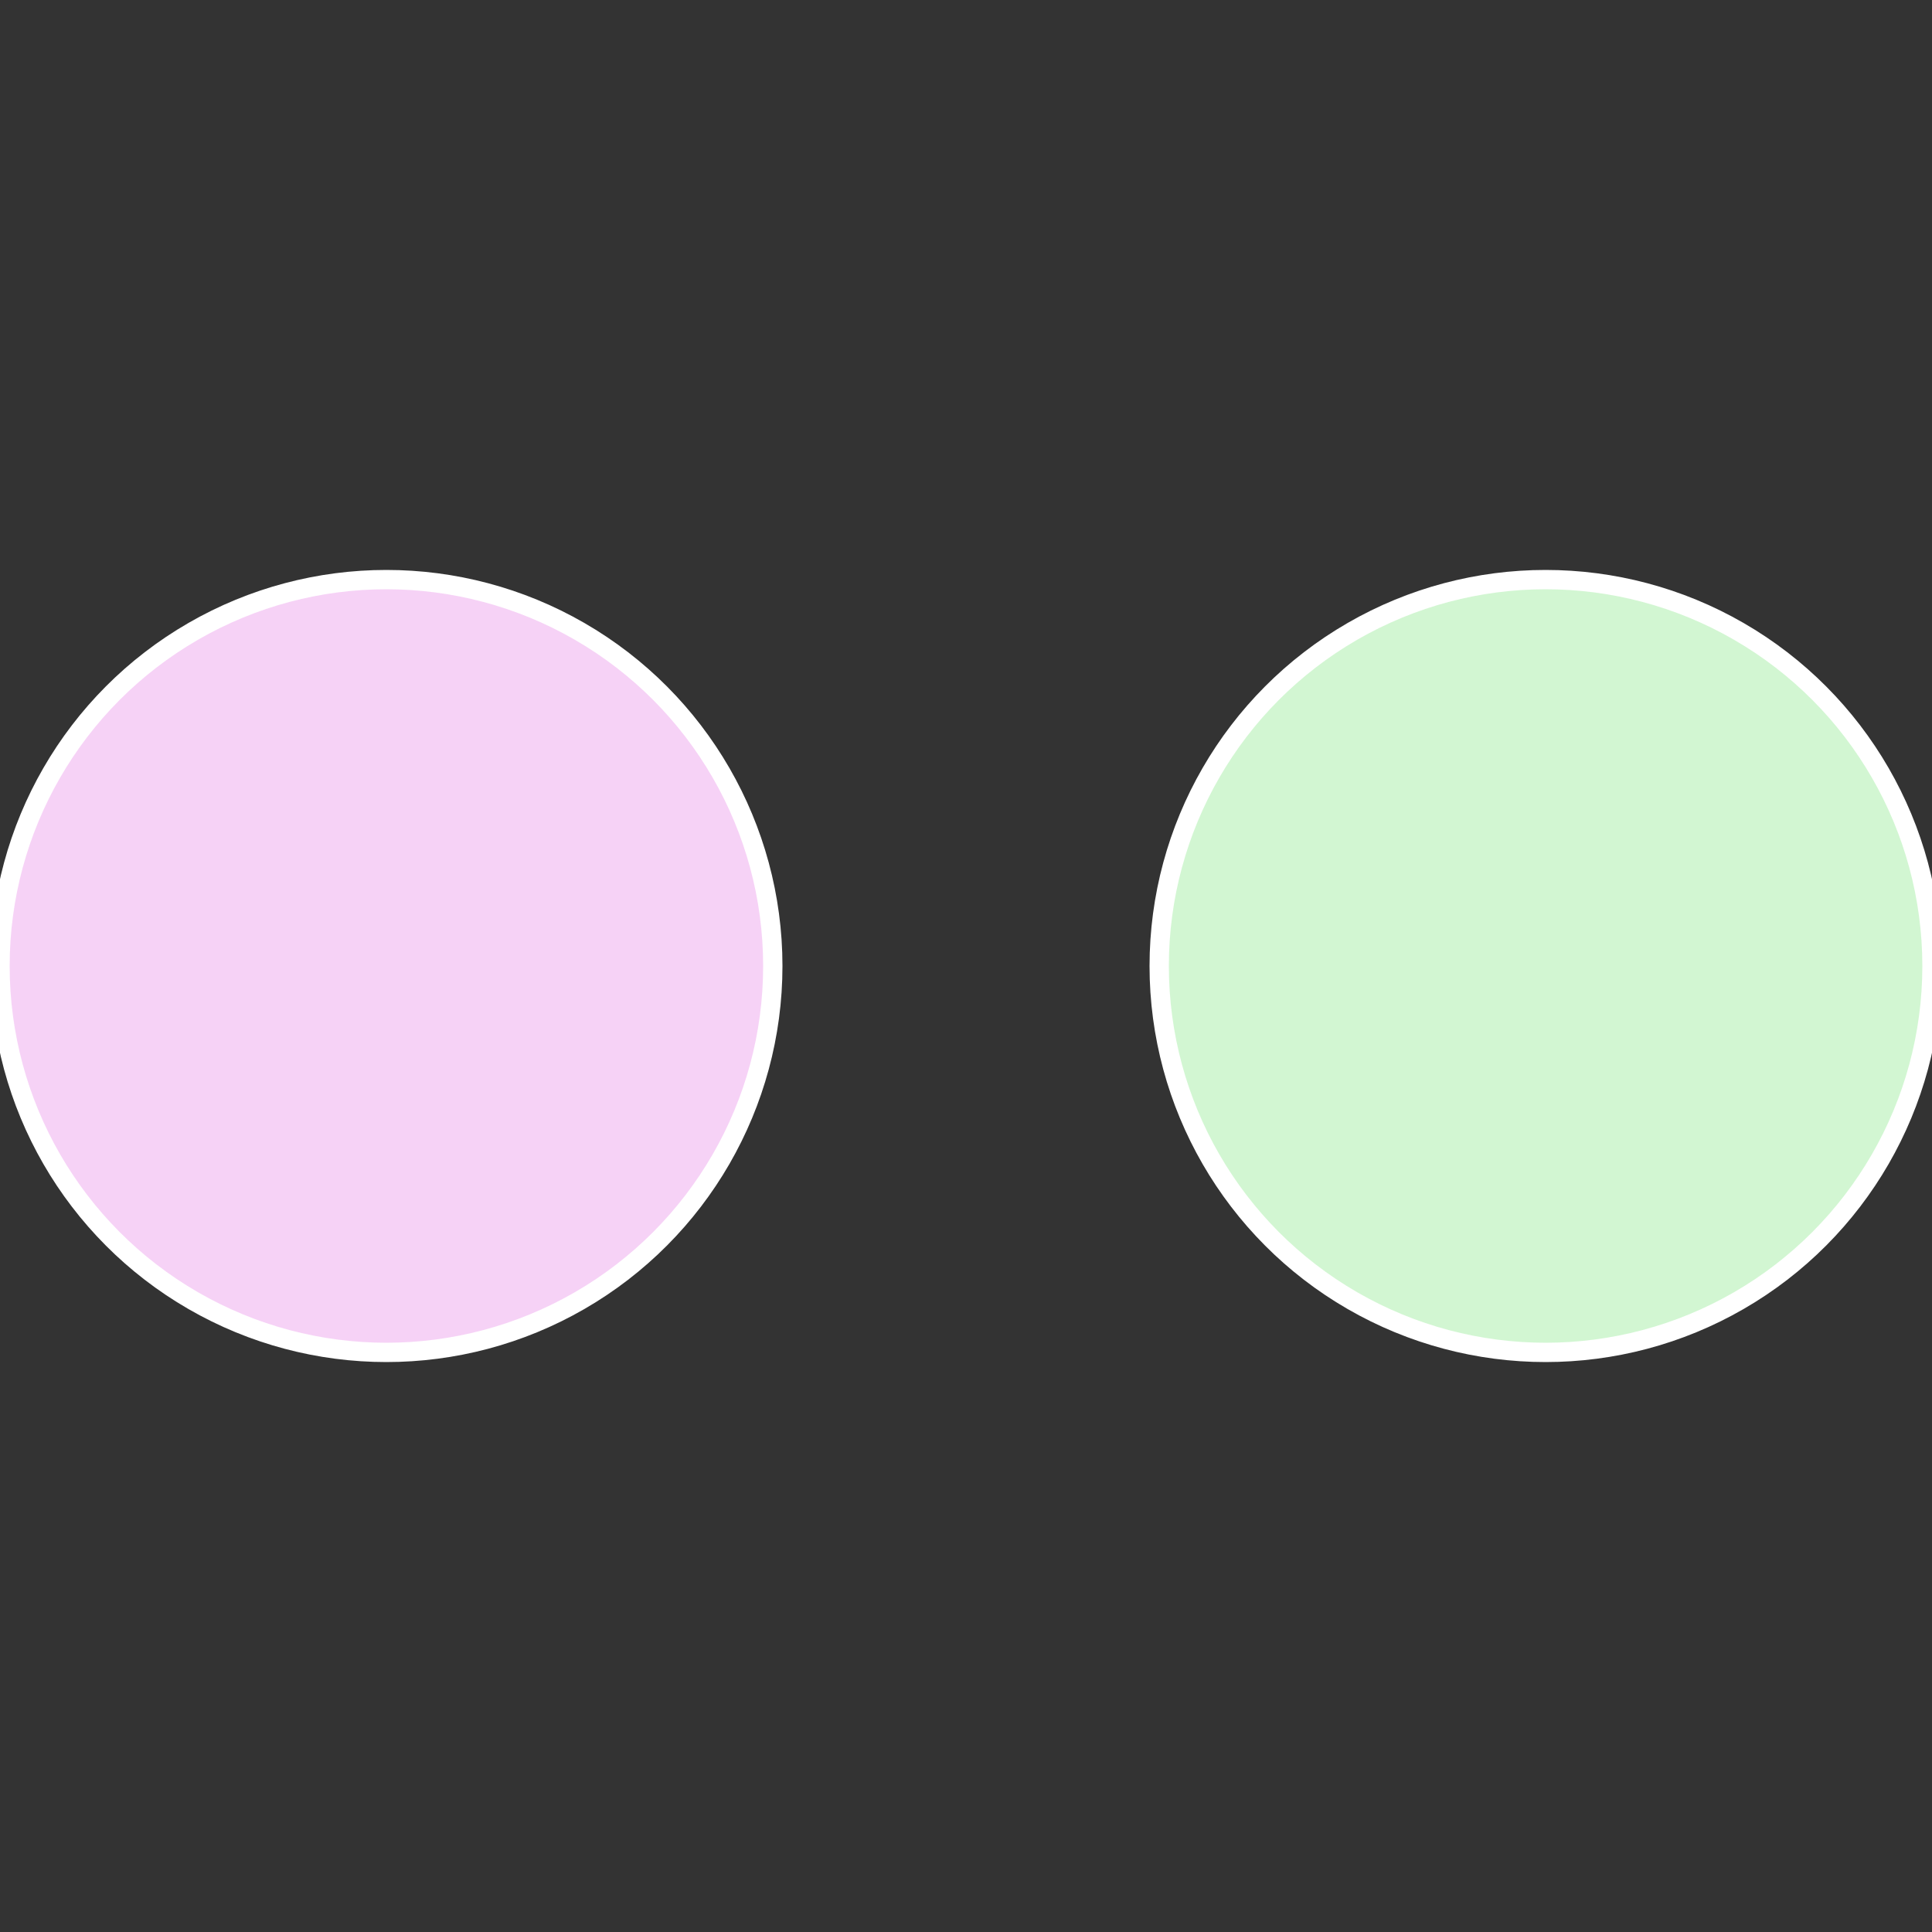
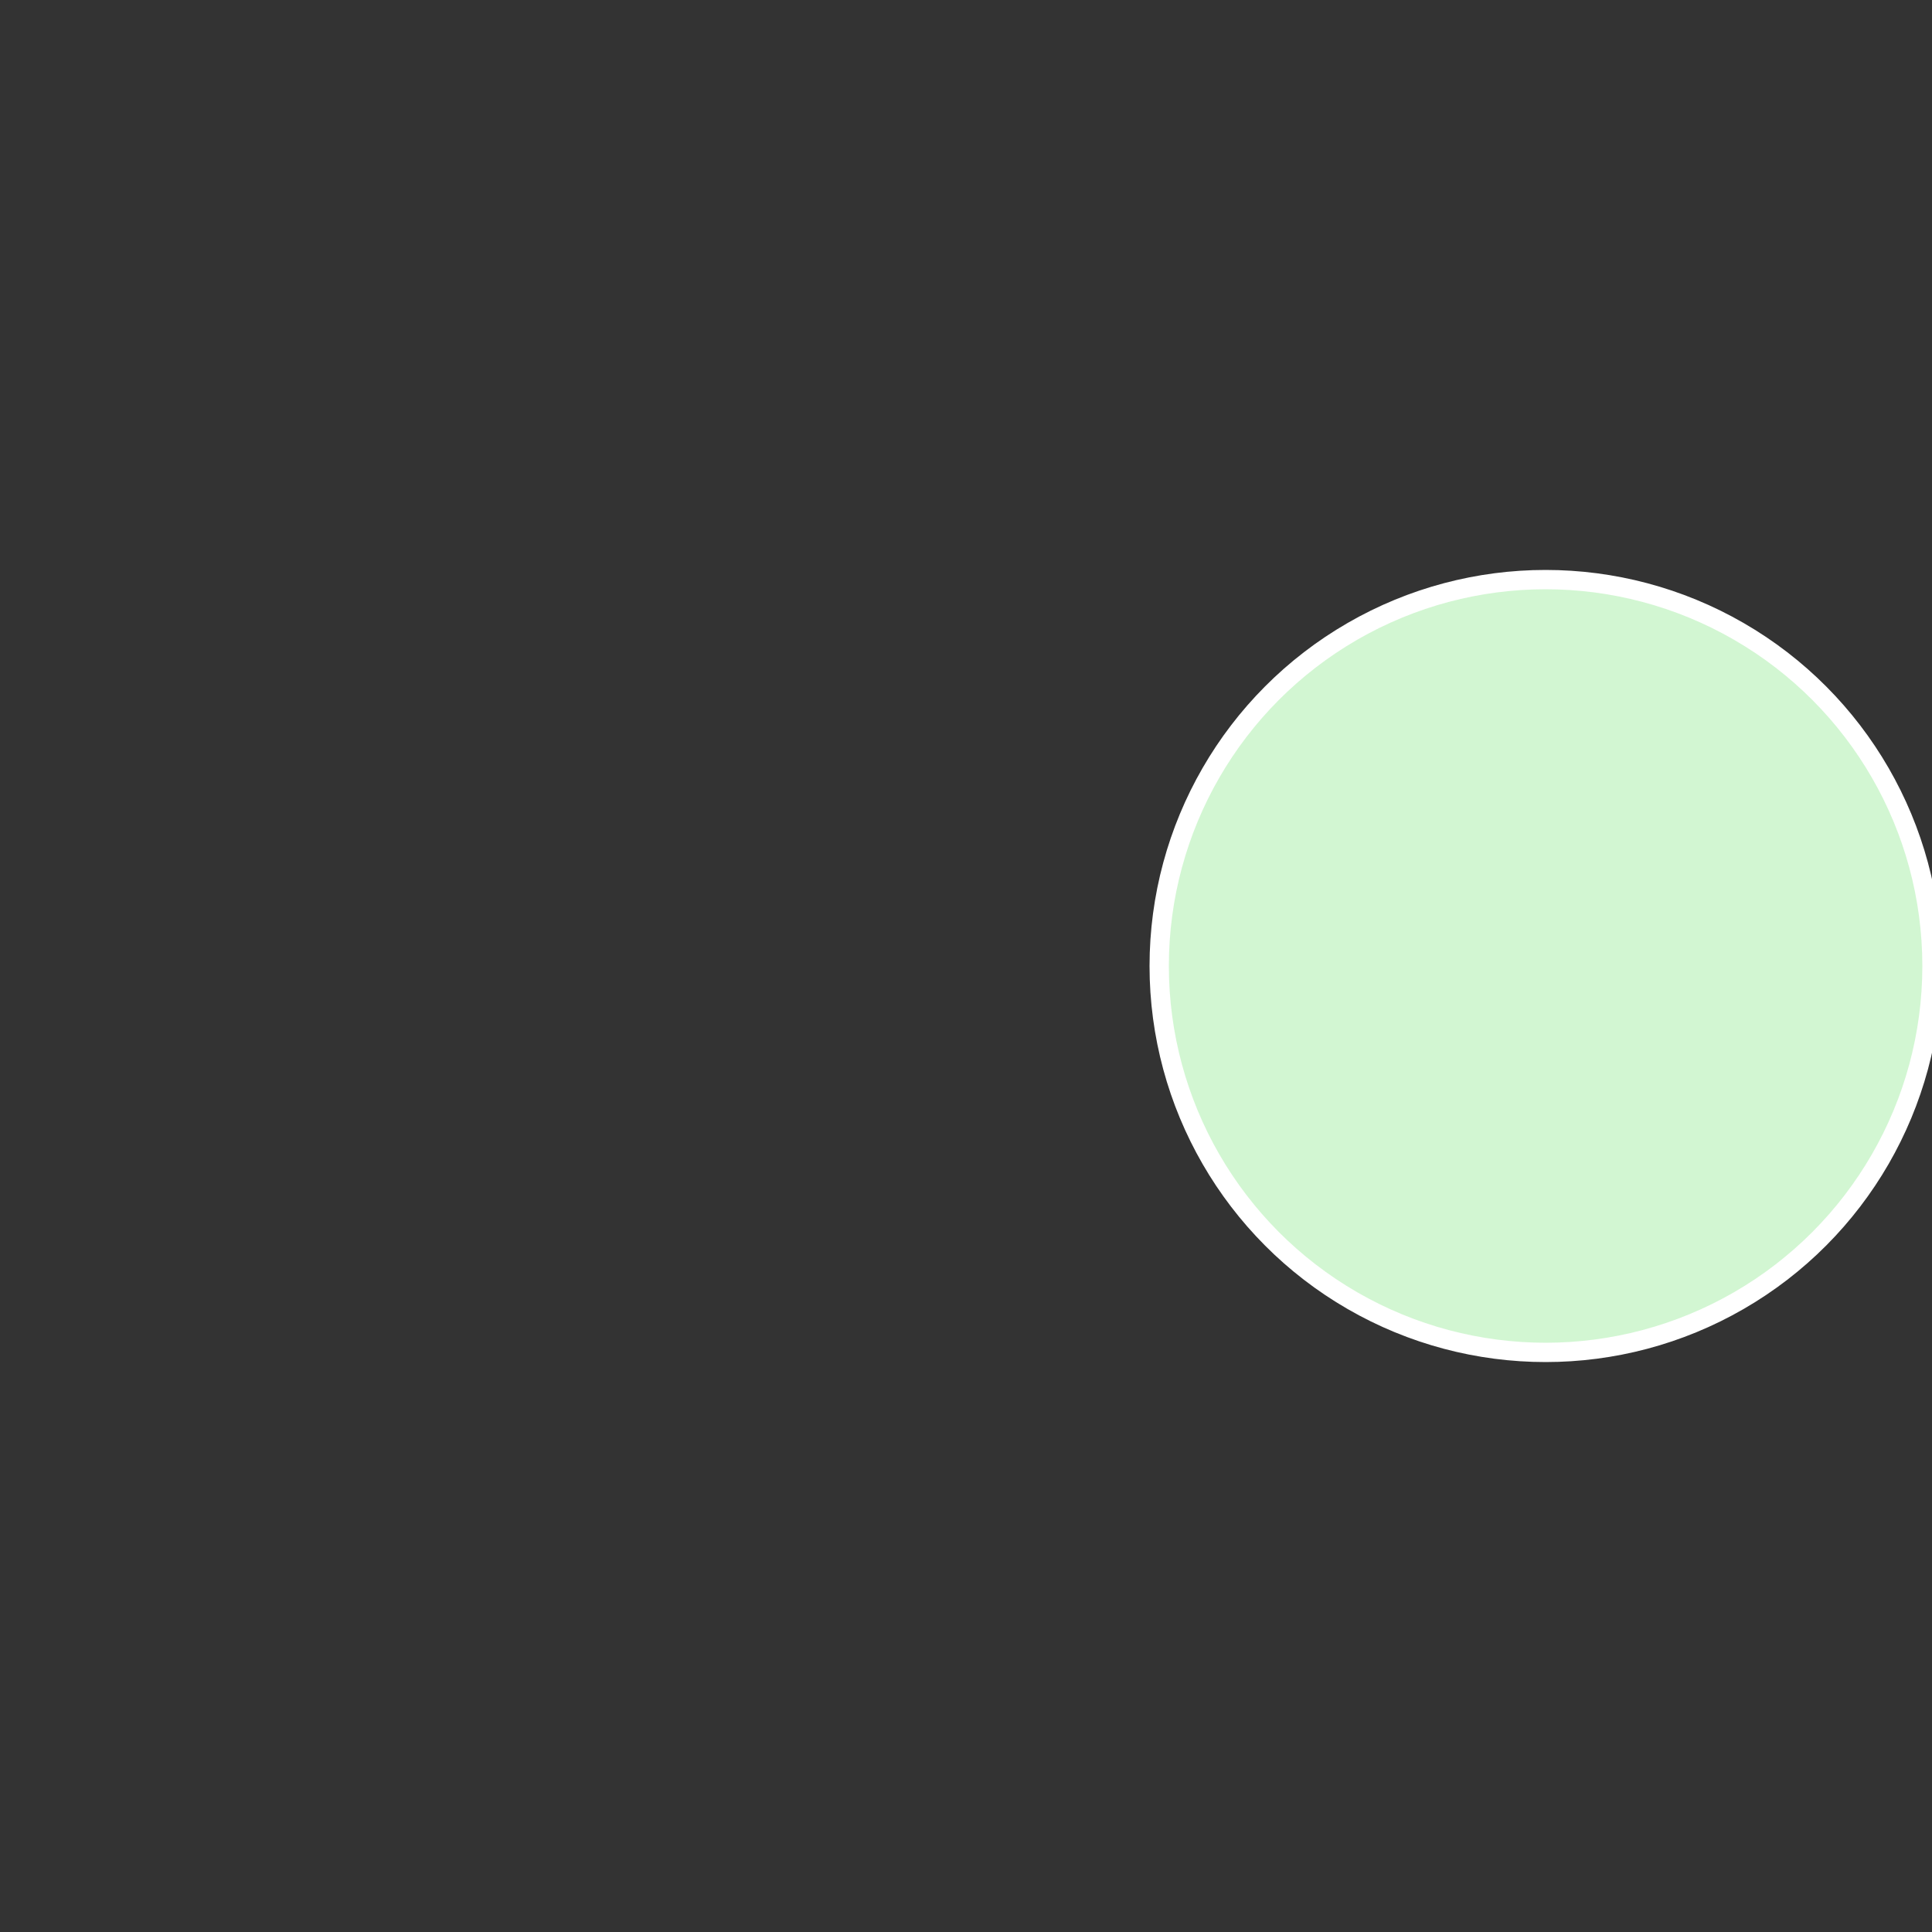
<svg xmlns="http://www.w3.org/2000/svg" width="500" height="500" viewBox="-1 -1 2 2">
  <rect x="-1" y="-1" width="2" height="2" fill="#333333" stroke="none" />
  <circle cx="0.6" cy="0" r="0.4" fill="#d2f6d2" stroke="#fff" stroke-width="1%" />
-   <circle cx="-0.6" cy="7.3478807948841E-17" r="0.4" fill="#f6d2f6" stroke="#fff" stroke-width="1%" />
</svg>